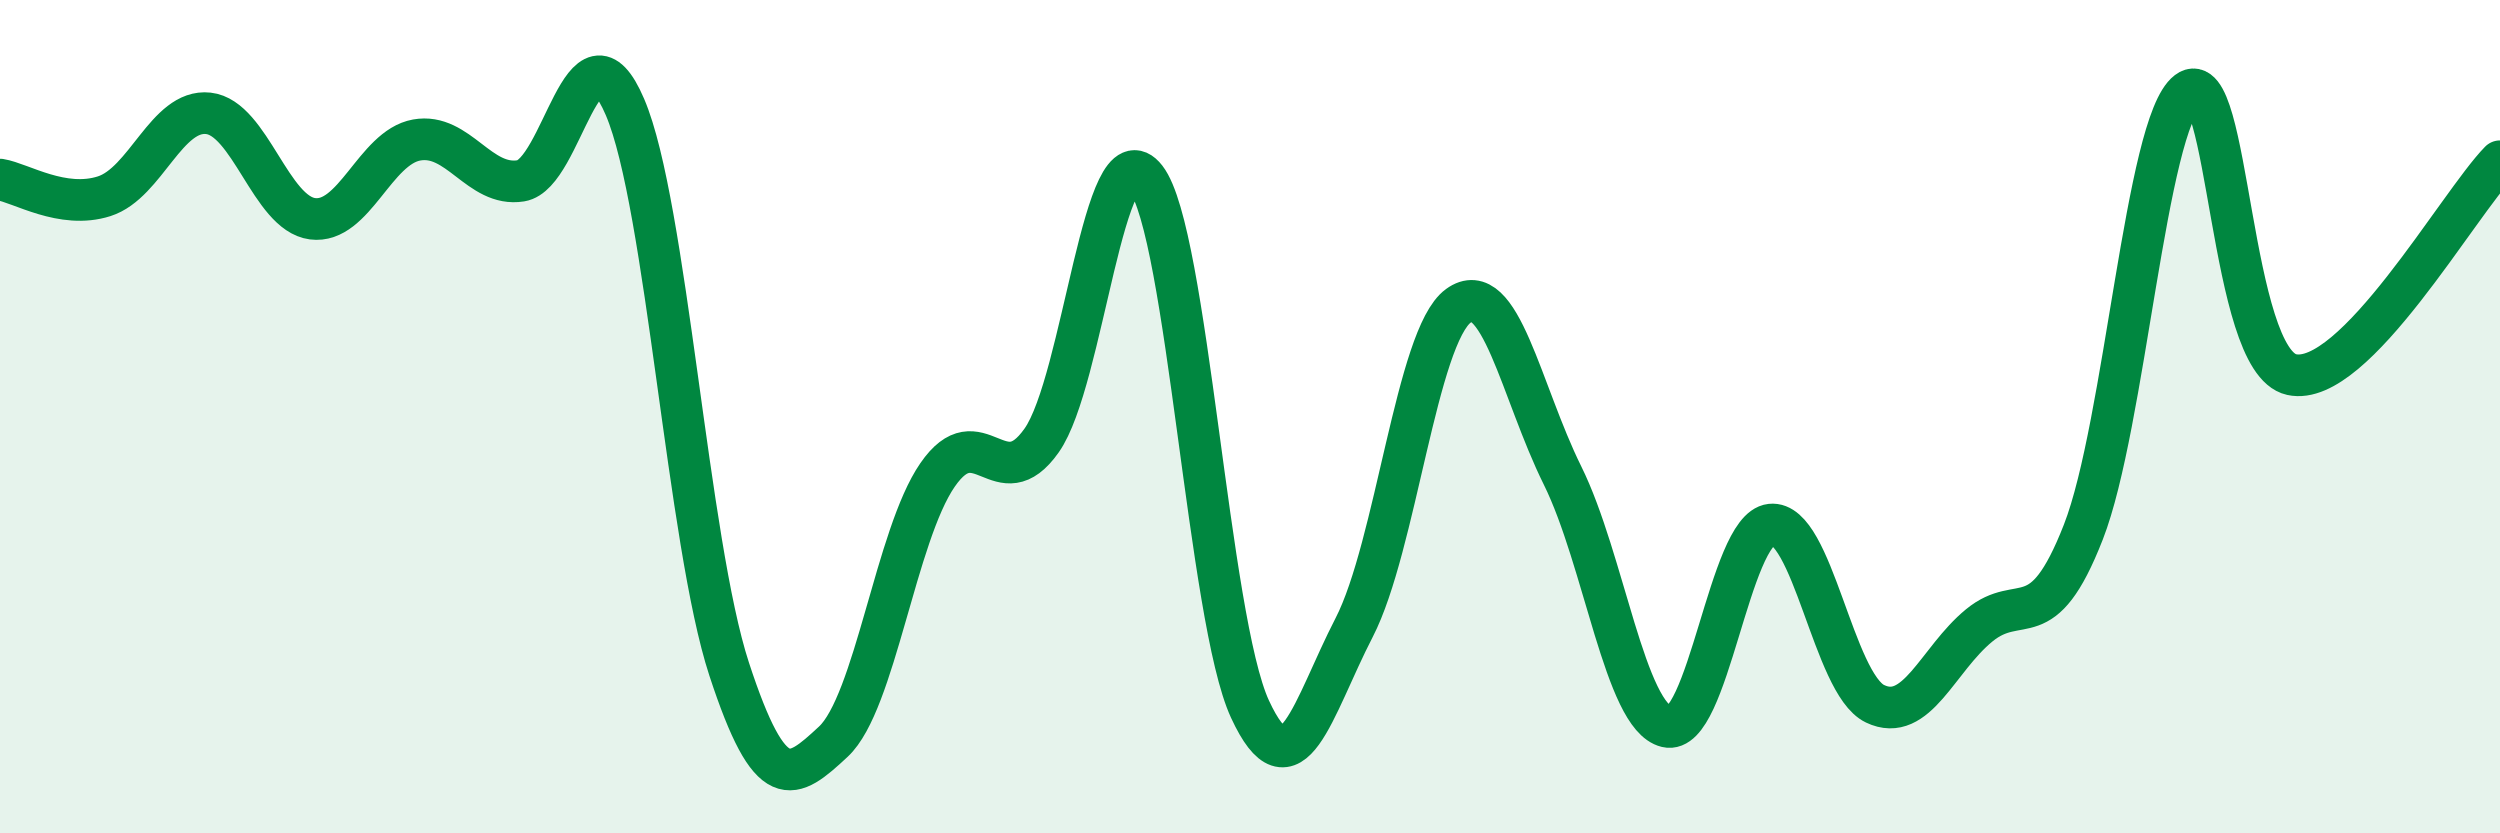
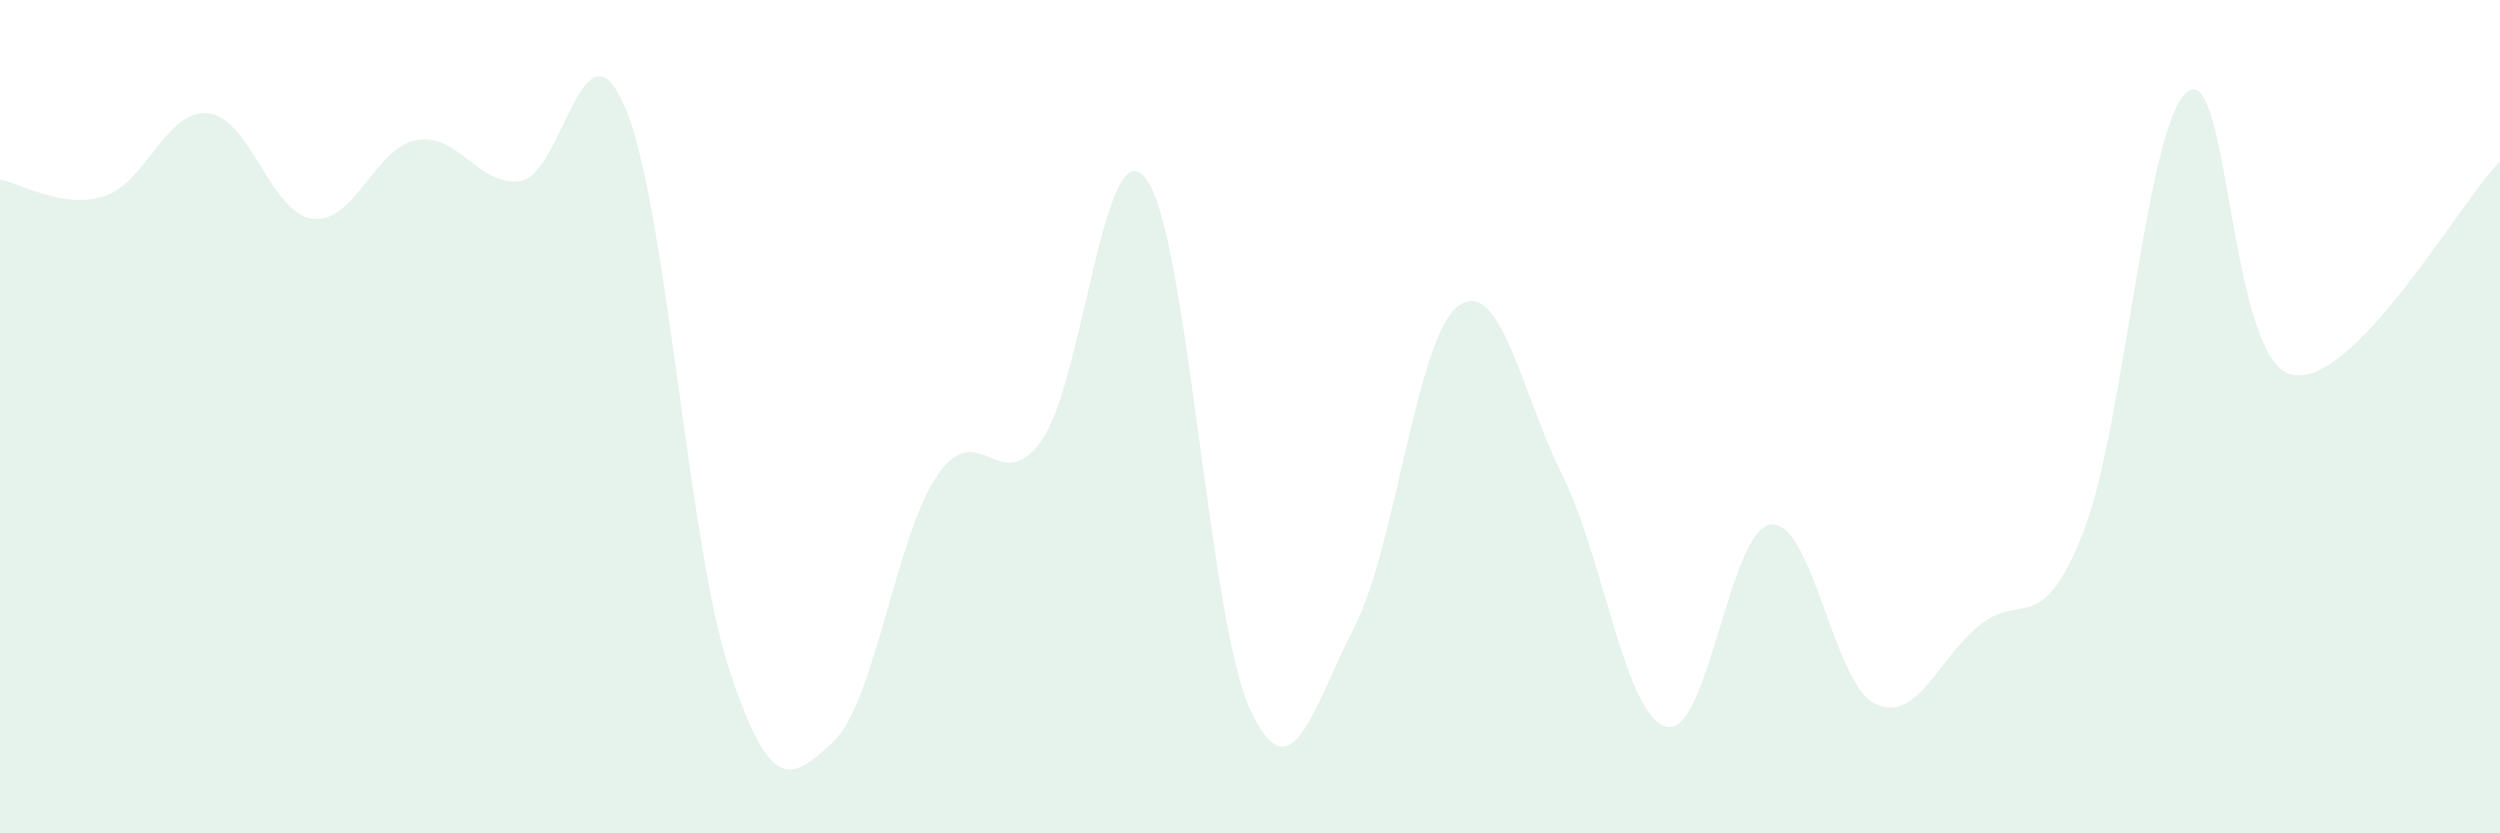
<svg xmlns="http://www.w3.org/2000/svg" width="60" height="20" viewBox="0 0 60 20">
  <path d="M 0,4.31 C 0.5,4.39 1.5,5.03 2.5,4.71 C 3.5,4.39 4,2.61 5,2.72 C 6,2.83 6.5,5.12 7.5,5.25 C 8.5,5.38 9,3.54 10,3.36 C 11,3.18 11.5,4.5 12.5,4.34 C 13.5,4.18 14,0.23 15,2.57 C 16,4.91 16.5,13.01 17.5,16.06 C 18.5,19.11 19,18.73 20,17.8 C 21,16.87 21.5,12.85 22.5,11.4 C 23.5,9.95 24,11.99 25,10.57 C 26,9.15 26.5,2.99 27.5,4.28 C 28.5,5.57 29,14.86 30,17.02 C 31,19.18 31.5,17 32.5,15.06 C 33.5,13.12 34,8.07 35,7.34 C 36,6.61 36.5,9.39 37.5,11.41 C 38.5,13.43 39,17.2 40,17.44 C 41,17.68 41.5,12.7 42.5,12.59 C 43.5,12.48 44,16.41 45,16.89 C 46,17.37 46.5,15.83 47.5,15.01 C 48.5,14.19 49,15.33 50,12.77 C 51,10.21 51.5,2.96 52.5,2.2 C 53.5,1.44 53.5,8.66 55,8.99 C 56.5,9.32 59,4.89 60,3.87L60 20L0 20Z" fill="#008740" opacity="0.1" stroke-linecap="round" stroke-linejoin="round" />
-   <path d="M 0,4.31 C 0.5,4.39 1.5,5.03 2.5,4.71 C 3.5,4.39 4,2.61 5,2.72 C 6,2.83 6.5,5.12 7.5,5.25 C 8.5,5.38 9,3.54 10,3.36 C 11,3.18 11.5,4.5 12.5,4.34 C 13.5,4.18 14,0.23 15,2.57 C 16,4.91 16.5,13.01 17.5,16.06 C 18.5,19.11 19,18.73 20,17.8 C 21,16.87 21.5,12.85 22.5,11.4 C 23.5,9.95 24,11.99 25,10.57 C 26,9.15 26.5,2.99 27.5,4.28 C 28.5,5.57 29,14.86 30,17.02 C 31,19.18 31.5,17 32.5,15.06 C 33.5,13.12 34,8.07 35,7.34 C 36,6.61 36.5,9.39 37.5,11.41 C 38.5,13.43 39,17.2 40,17.44 C 41,17.68 41.5,12.7 42.5,12.59 C 43.5,12.48 44,16.41 45,16.89 C 46,17.37 46.5,15.83 47.5,15.01 C 48.5,14.19 49,15.33 50,12.77 C 51,10.21 51.5,2.96 52.5,2.2 C 53.5,1.44 53.5,8.66 55,8.99 C 56.5,9.32 59,4.89 60,3.87" stroke="#008740" stroke-width="1" fill="none" stroke-linecap="round" stroke-linejoin="round" />
</svg>